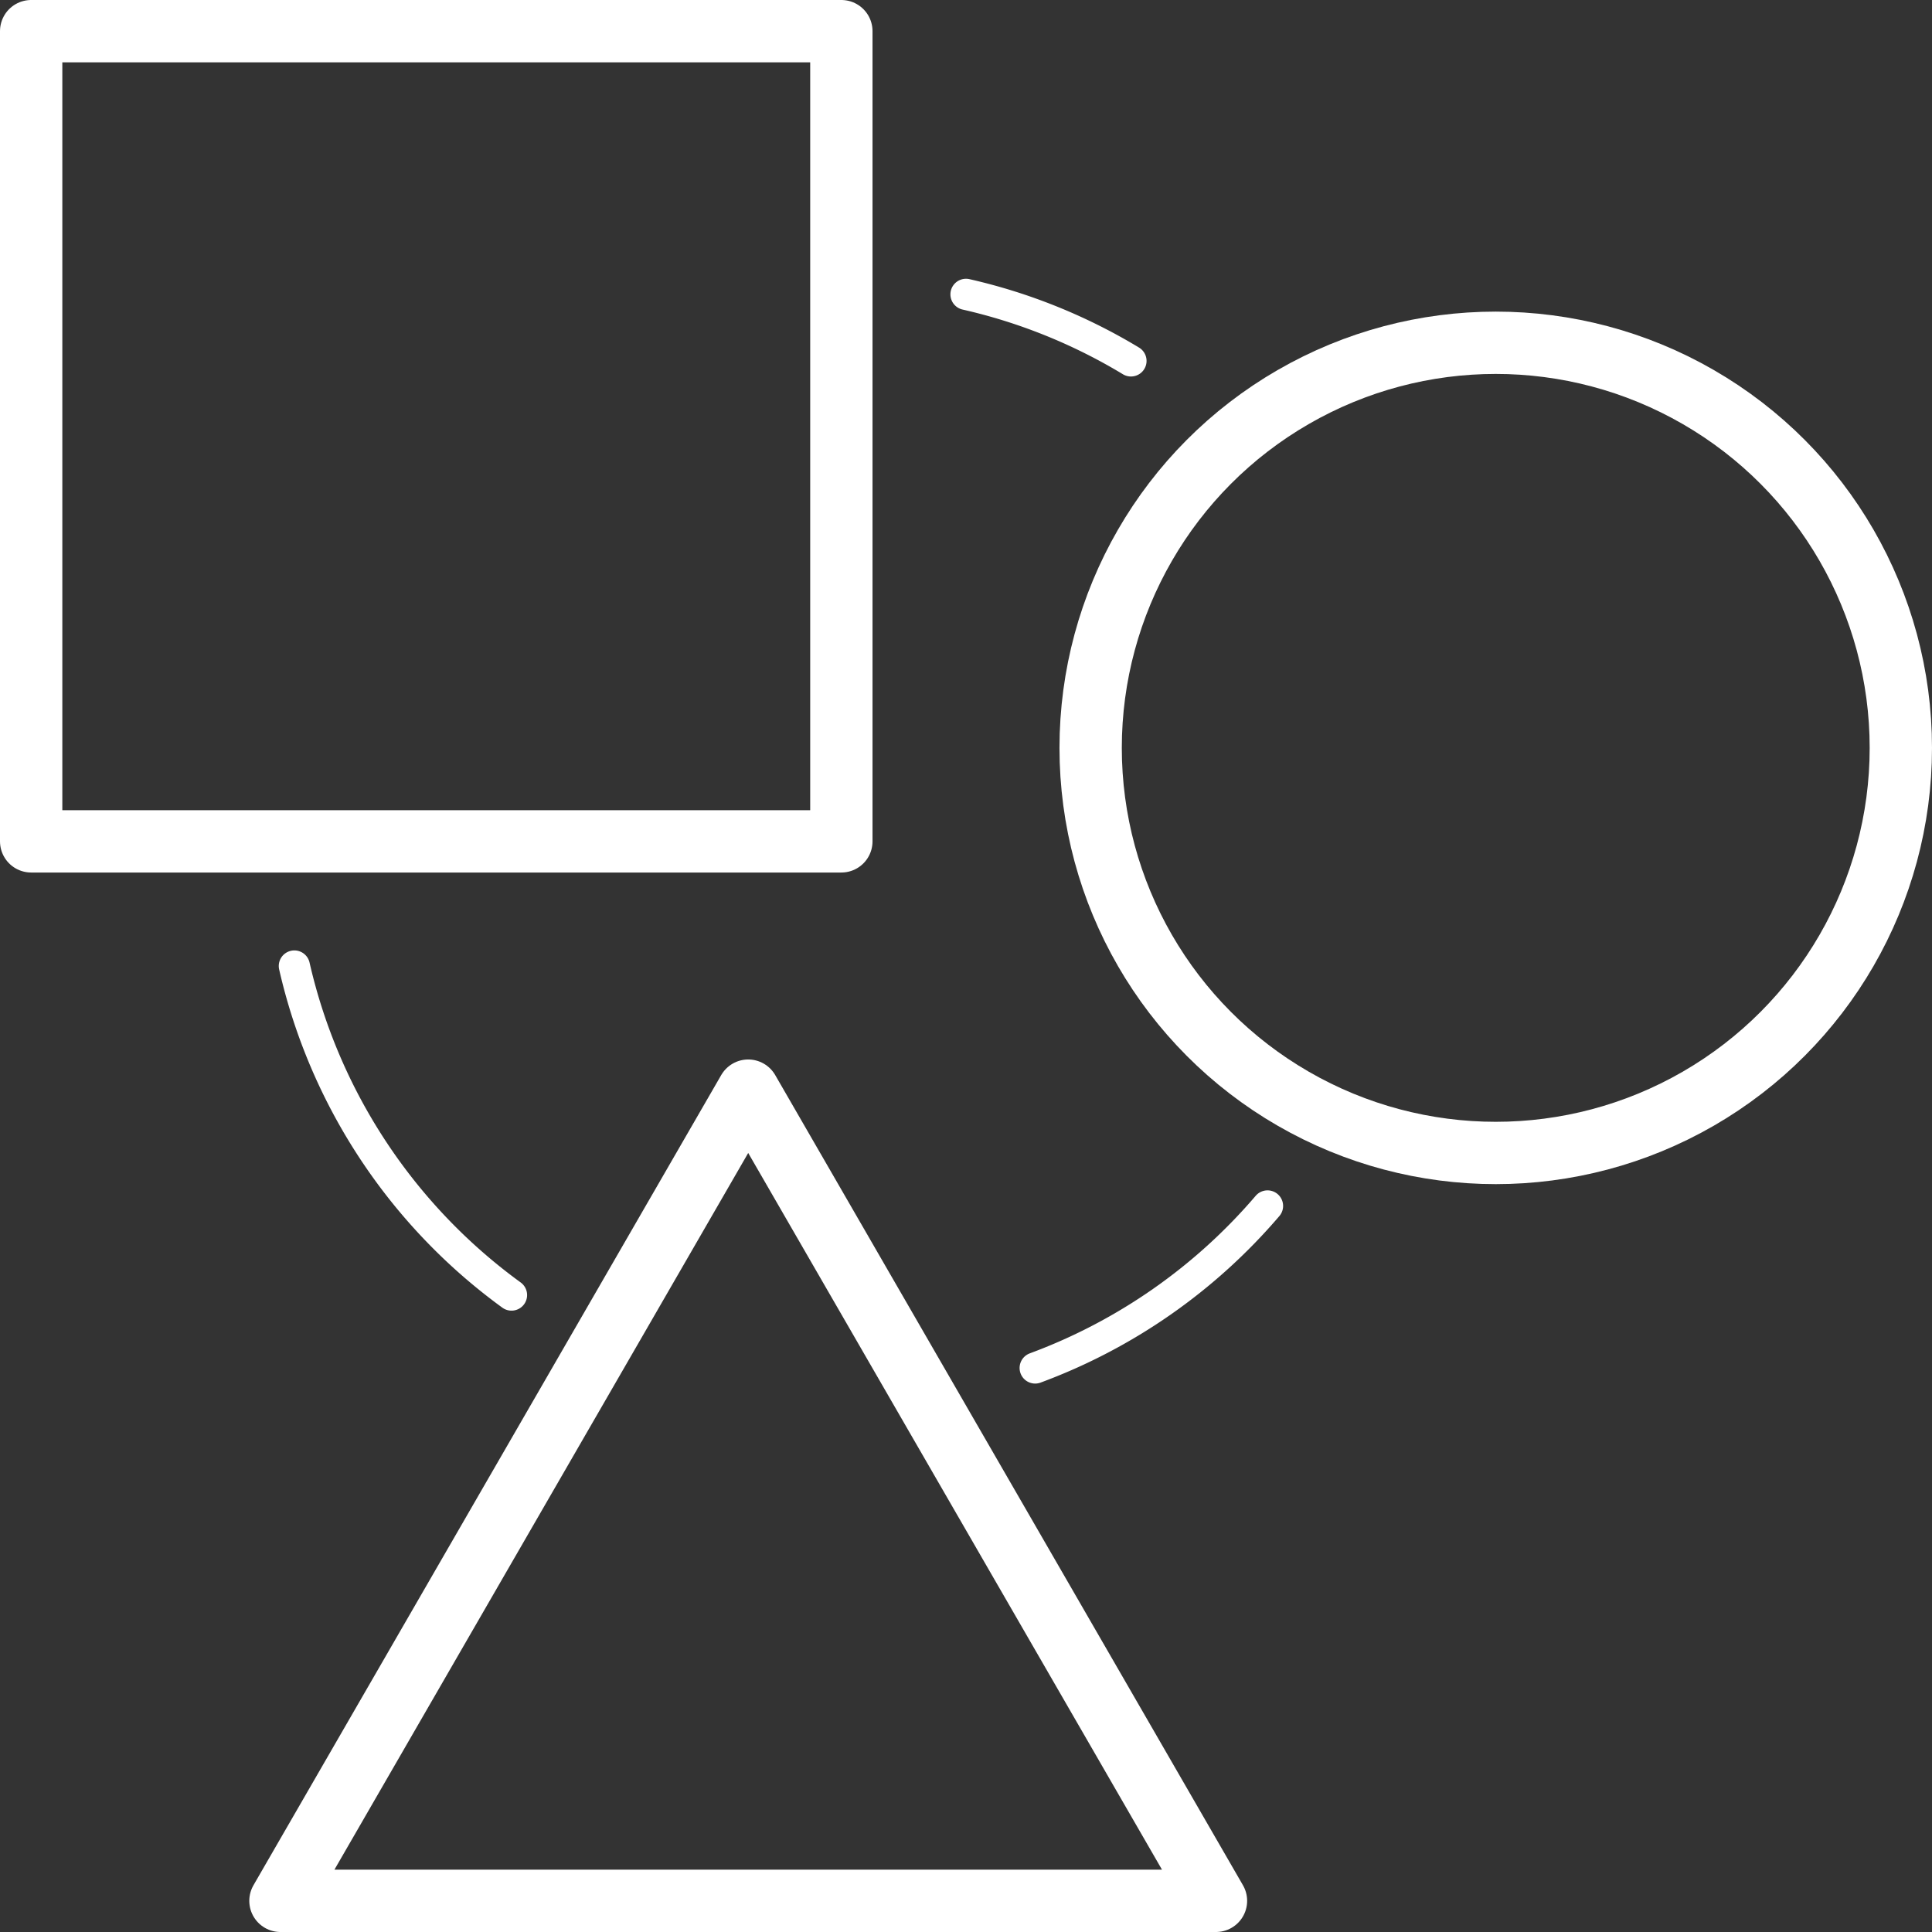
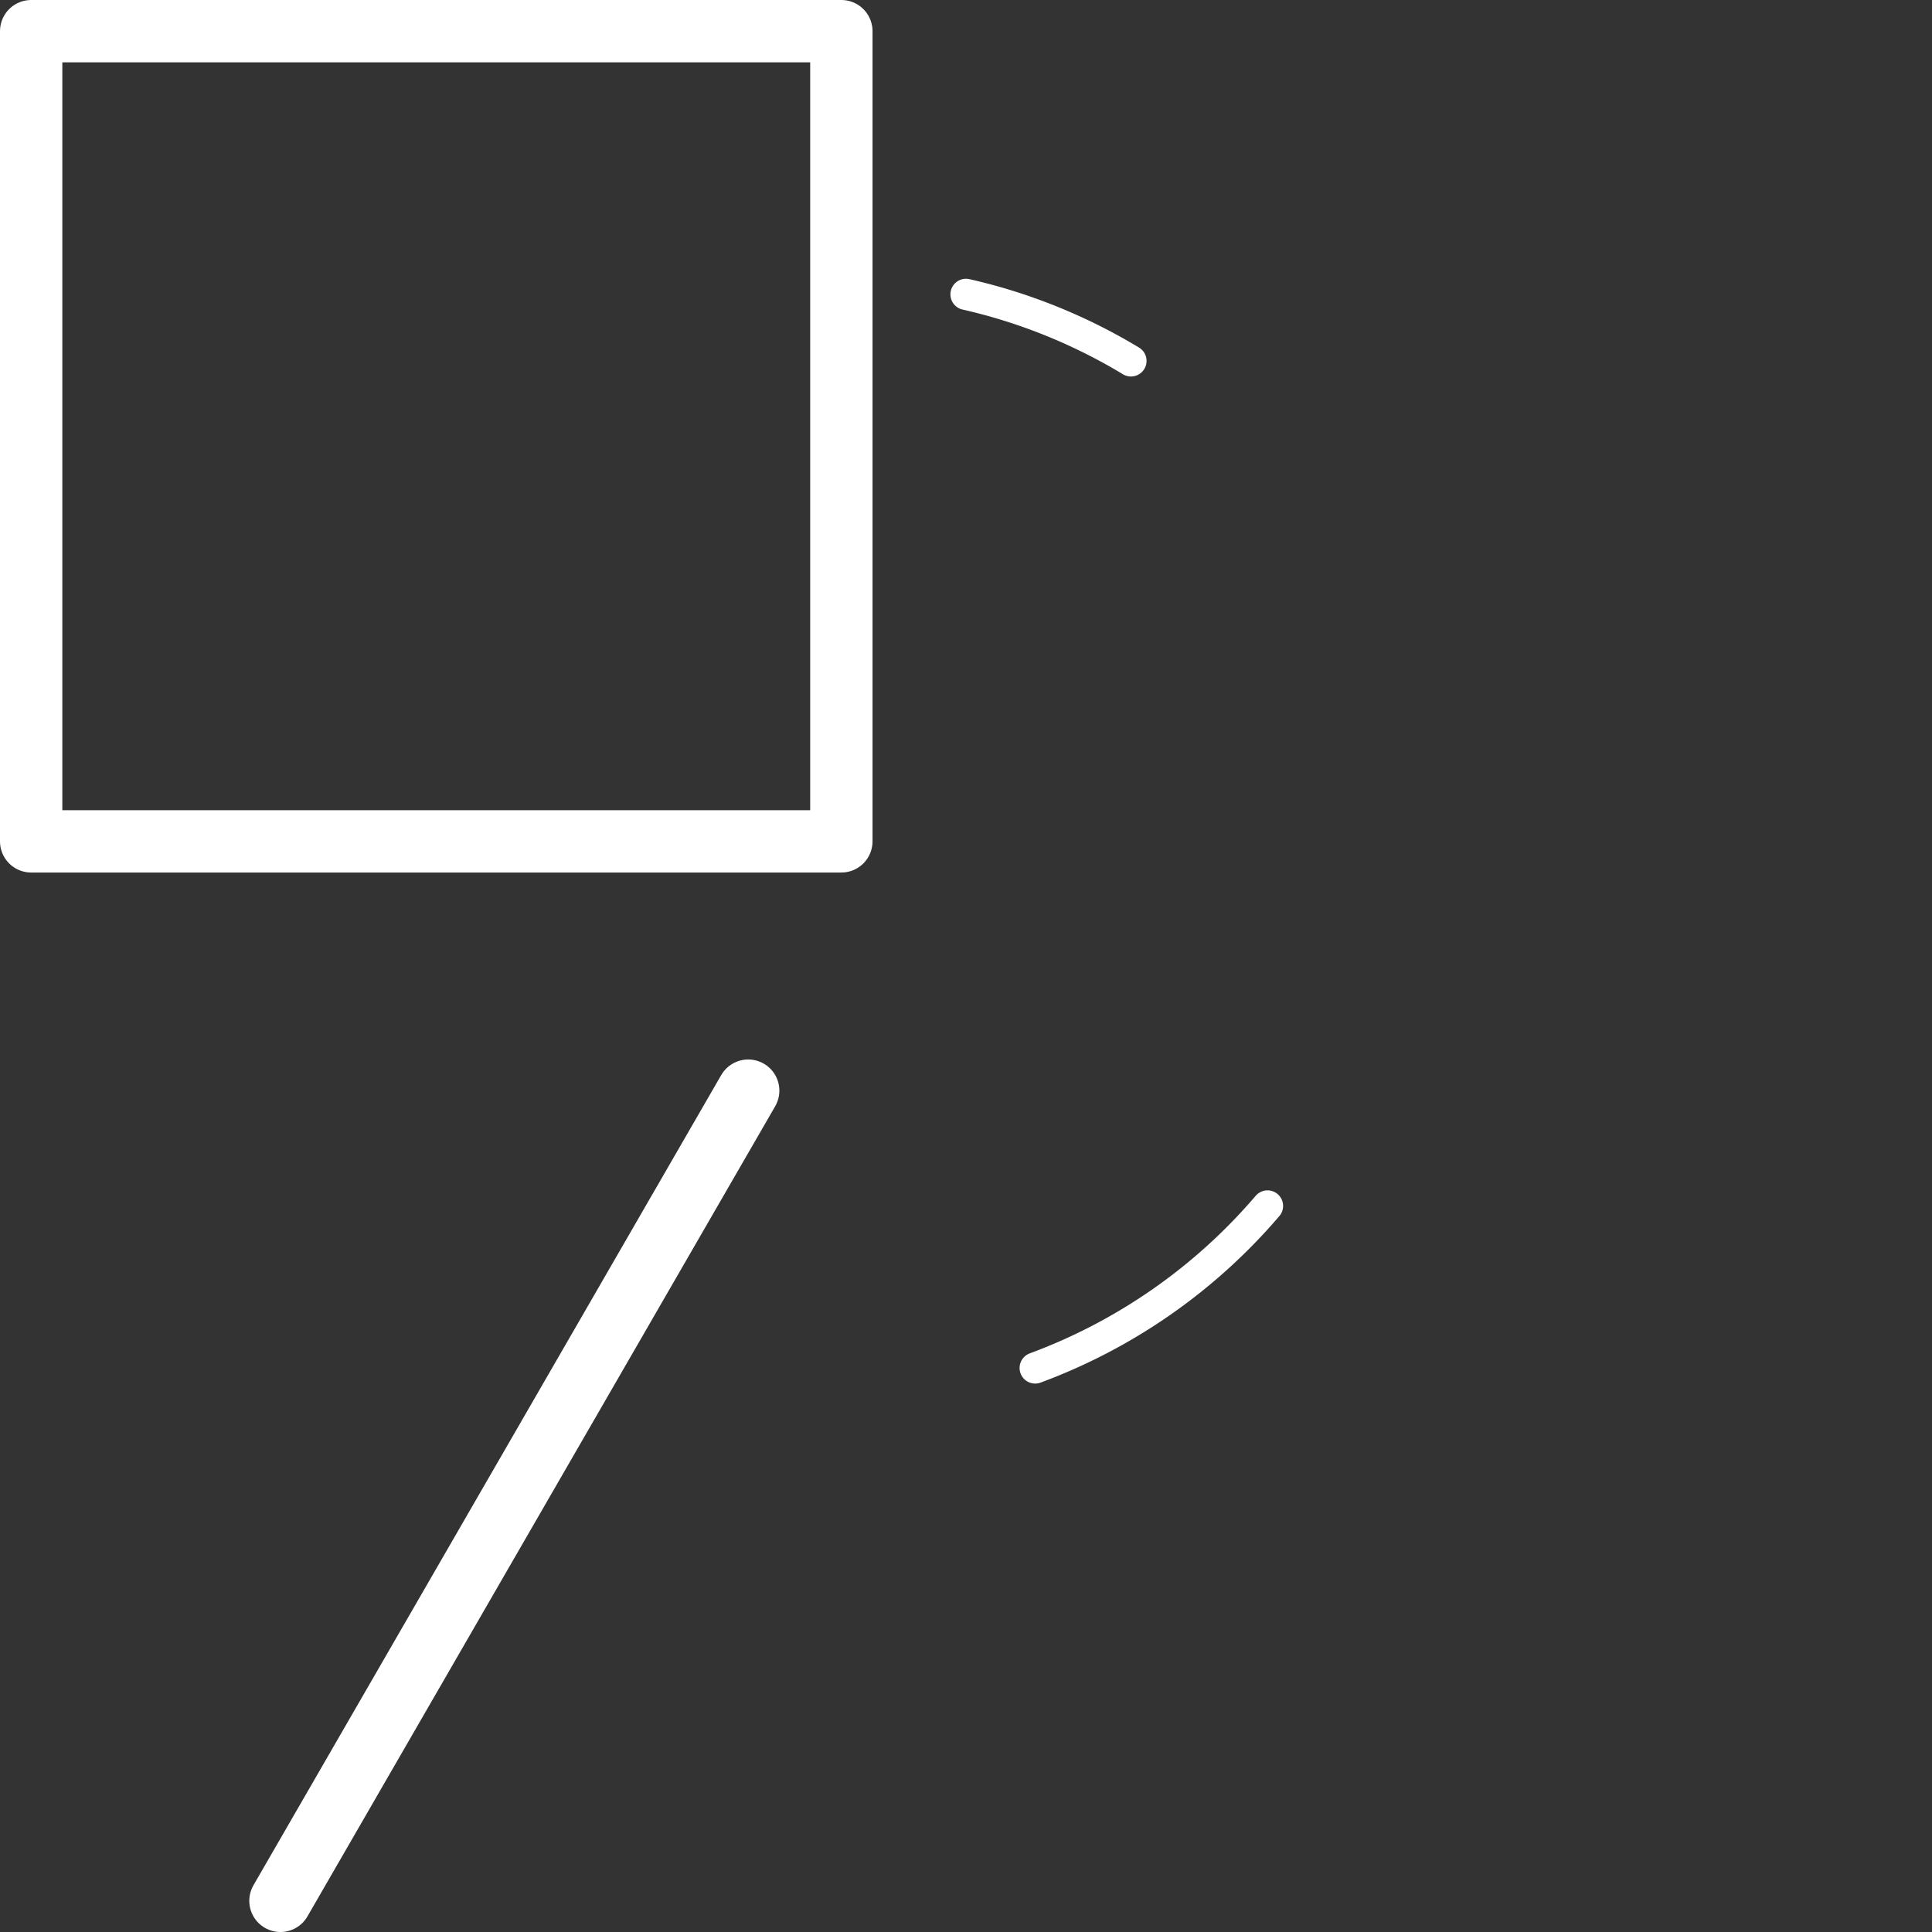
<svg xmlns="http://www.w3.org/2000/svg" width="62" height="62" viewBox="0 0 62 62">
  <rect x="0" y="0" width="62" height="62" fill="#333333" stroke="none" />
  <g id="Group_659" data-name="Group 659" transform="translate(-10048 -605)">
    <rect id="Rectangle_209" data-name="Rectangle 209" width="26" height="26" transform="translate(10049 606)" fill="none" stroke="#fff" stroke-linecap="round" stroke-linejoin="round" stroke-width="2" />
-     <circle id="Ellipse_62" data-name="Ellipse 62" cx="13" cy="13" r="13" transform="translate(10083 616)" fill="none" stroke="#fff" stroke-linecap="round" stroke-linejoin="round" stroke-width="2" />
-     <path id="Path_292" data-name="Path 292" d="M24.011,35,9,61H39.022Z" transform="translate(10048 605)" fill="none" stroke="#fff" stroke-linecap="round" stroke-linejoin="round" stroke-width="2" />
-     <path id="Path_293" data-name="Path 293" d="M16.415,41.56A18.011,18.011,0,0,1,9.446,31" transform="translate(10048 605)" fill="none" stroke="#fff" stroke-linecap="round" stroke-linejoin="round" stroke-width="1" />
+     <path id="Path_292" data-name="Path 292" d="M24.011,35,9,61Z" transform="translate(10048 605)" fill="none" stroke="#fff" stroke-linecap="round" stroke-linejoin="round" stroke-width="2" />
    <path id="Path_294" data-name="Path 294" d="M40.676,38.7A18.031,18.031,0,0,1,33.22,43.9" transform="translate(10048 605)" fill="none" stroke="#fff" stroke-linecap="round" stroke-linejoin="round" stroke-width="1" />
    <path id="Path_295" data-name="Path 295" d="M31,9.446a17.9,17.9,0,0,1,5.294,2.136" transform="translate(10048 605)" fill="none" stroke="#fff" stroke-linecap="round" stroke-linejoin="round" stroke-width="1" />
  </g>
</svg>